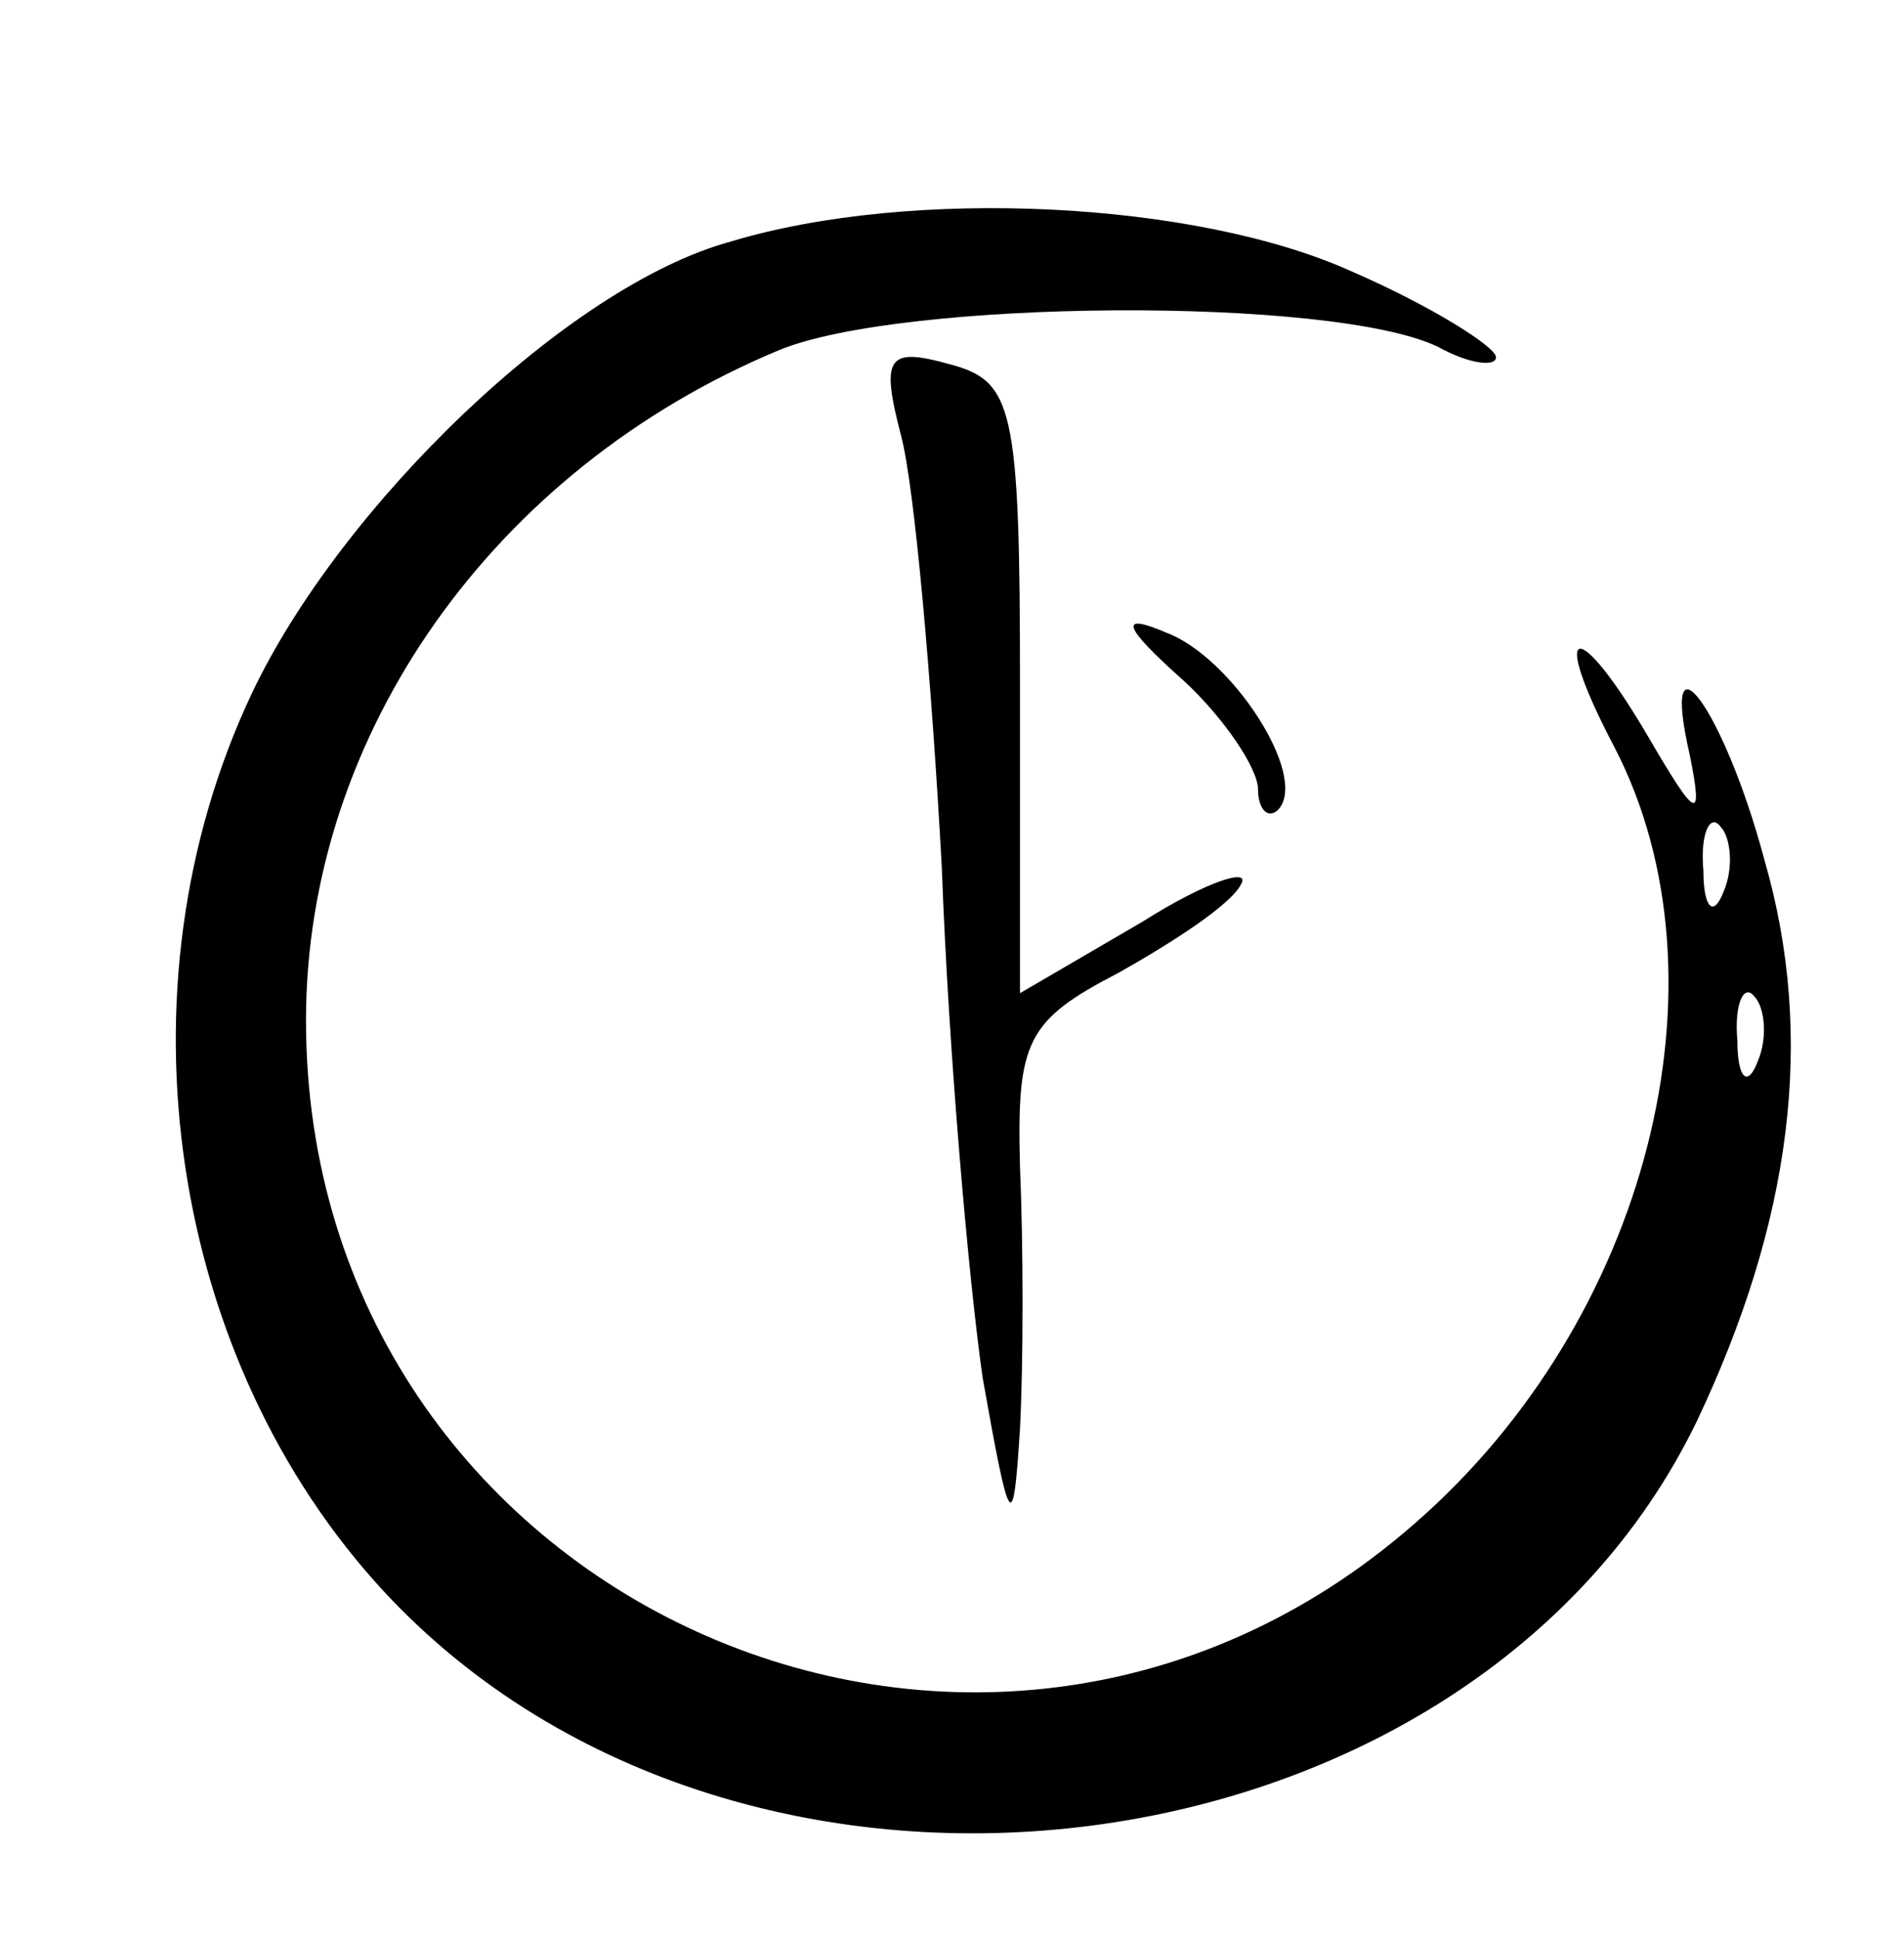
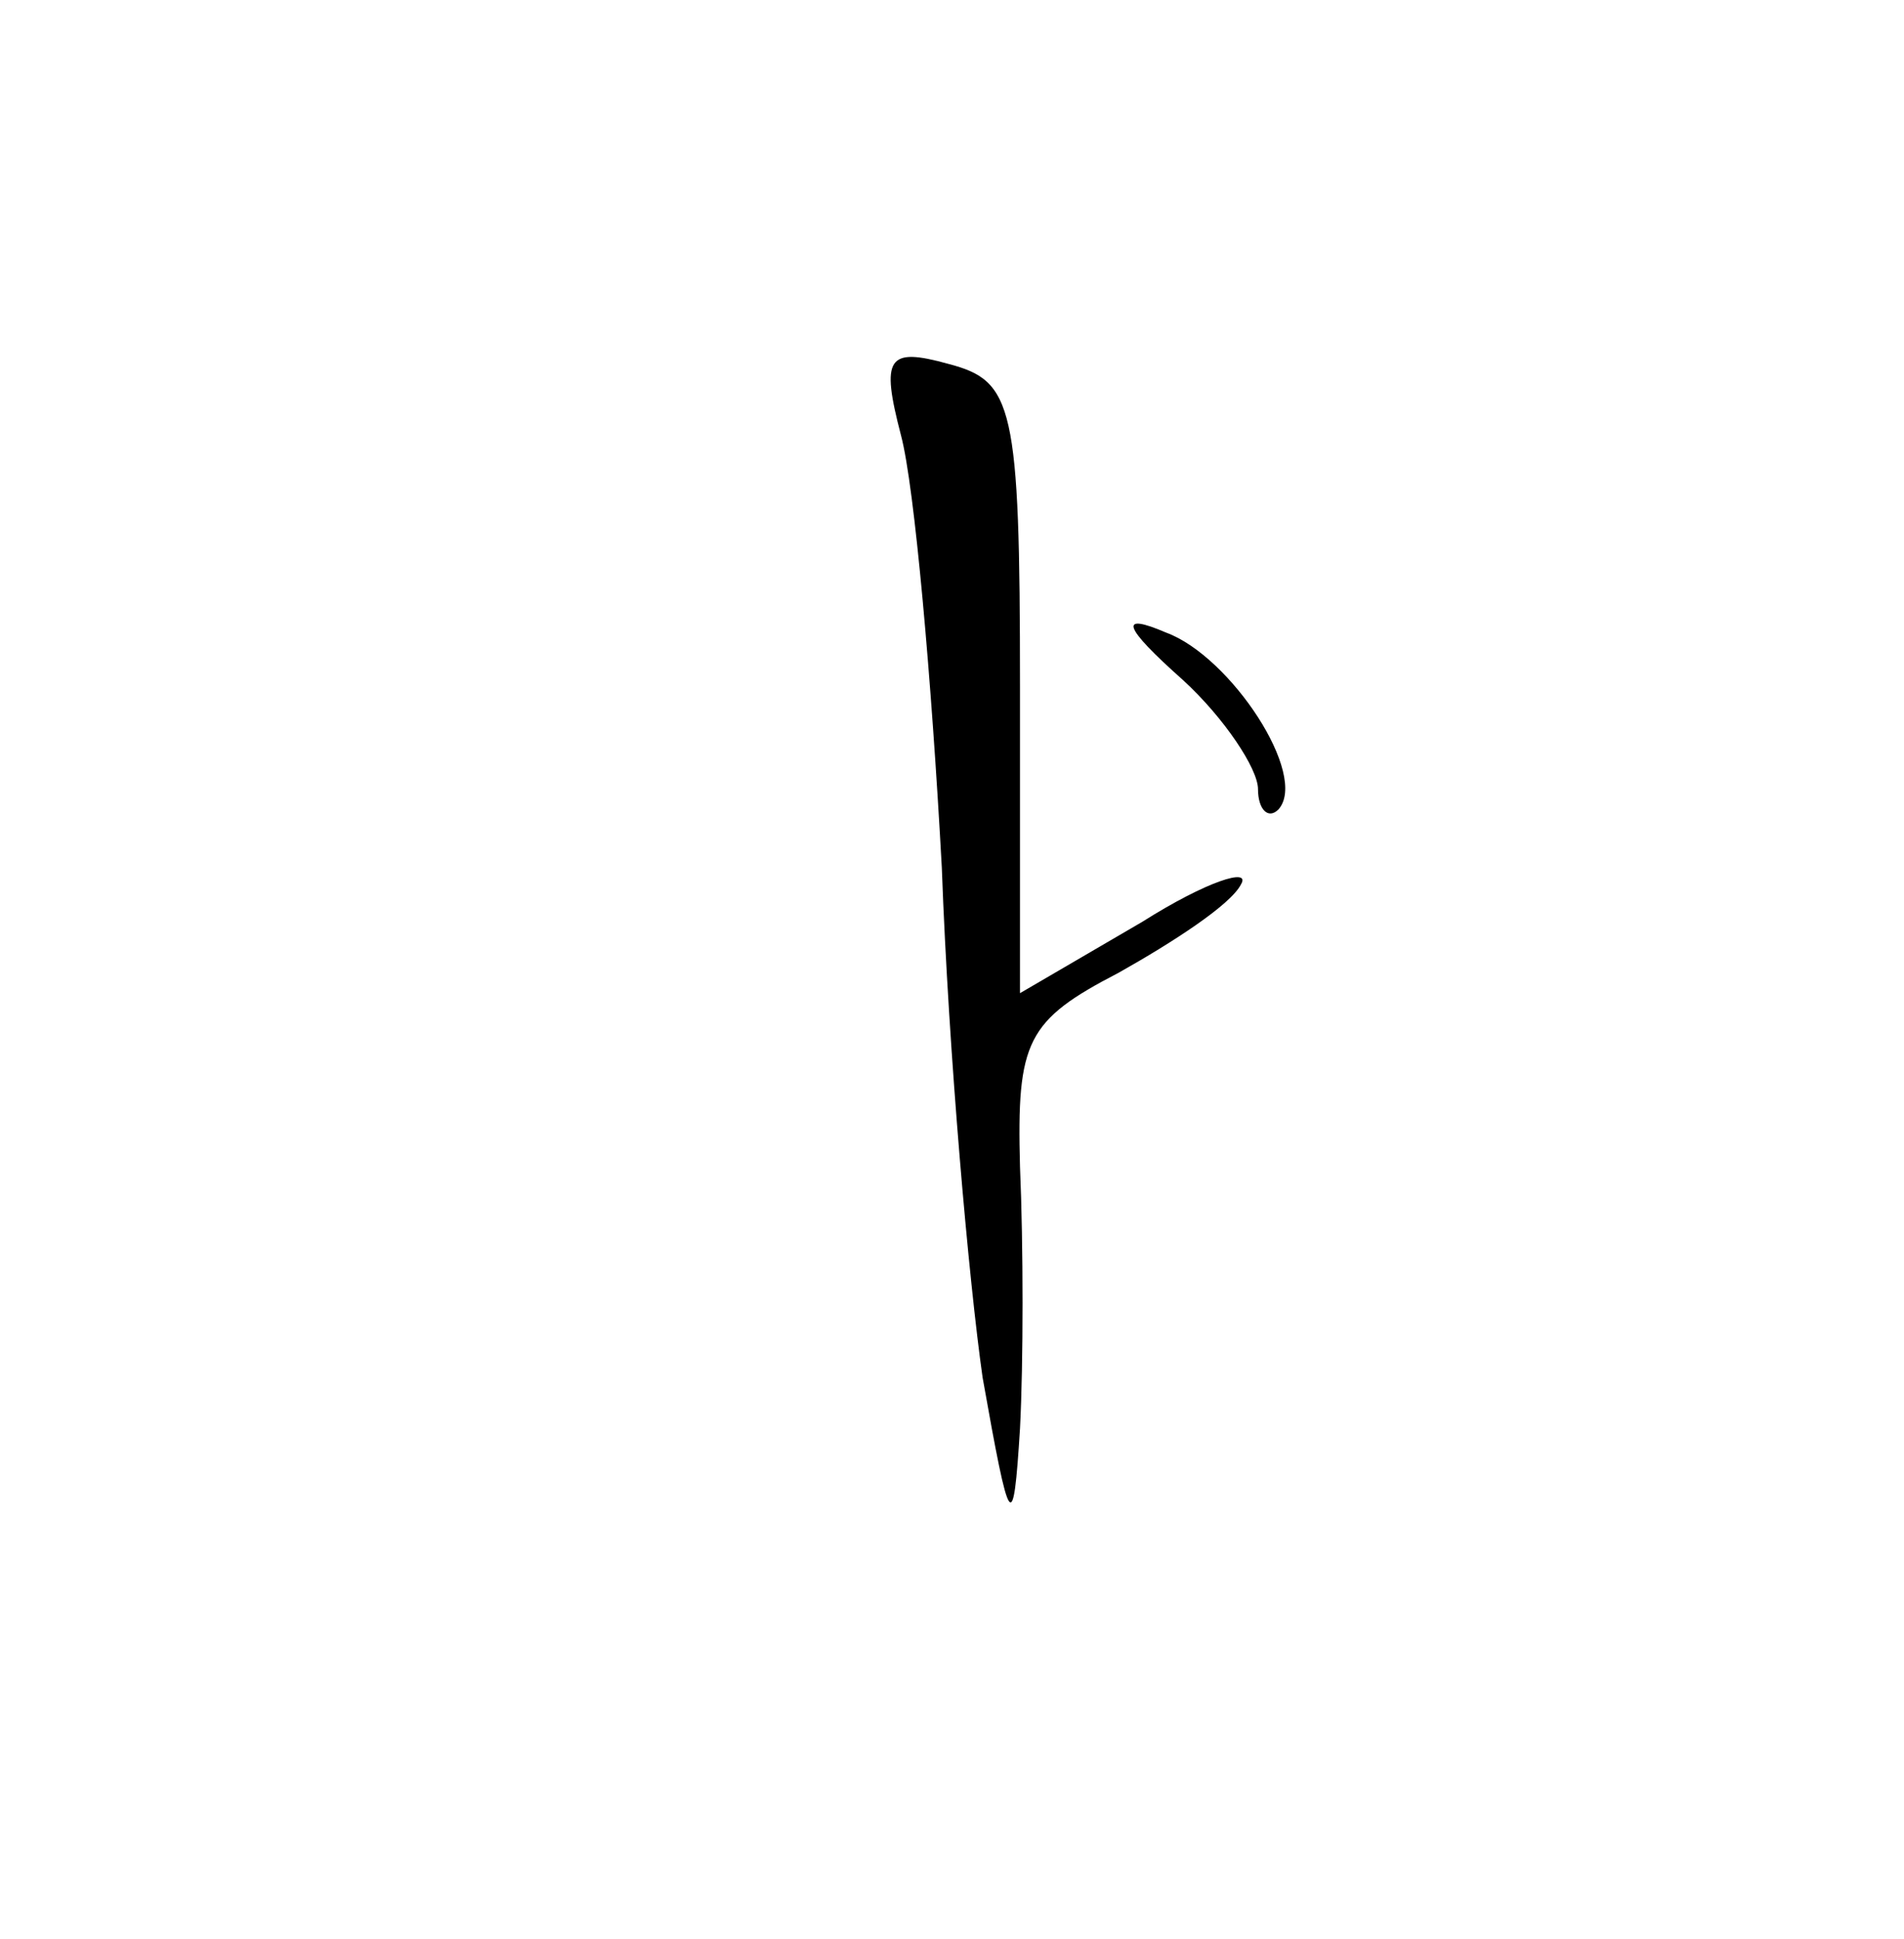
<svg xmlns="http://www.w3.org/2000/svg" version="1.0" width="56pt" height="57pt" viewBox="0 0 56 57" preserveAspectRatio="xMidYMid meet">
  <g transform="translate(0,57) scale(0.1,-0.1)" fill="#000000" stroke="none">
-     <path d="M215 499 c-48 -13 -115 -78 -141 -133 -41 -87 -24 -196 39 -264 106 -114 320 -86 386 50 28 59 35 113 20 165 -12 45 -31 70 -22 31 4 -20 2 -19 -12 5 -21 36 -30 35 -10 -3 35 -68 10 -168 -59 -228 -128 -112 -326 -22 -326 148 0 84 55 162 139 197 36 15 163 16 194 1 9 -5 17 -6 17 -3 0 3 -19 15 -42 25 -46 21 -130 25 -183 9z m292 -191 c-3 -8 -6 -5 -6 6 -1 11 2 17 5 13 3 -3 4 -12 1 -19z m10 -50 c-3 -8 -6 -5 -6 6 -1 11 2 17 5 13 3 -3 4 -12 1 -19z" />
    <path d="M265 442 c4 -15 9 -72 12 -127 2 -55 8 -122 12 -150 8 -45 9 -47 11 -15 1 19 1 54 0 77 -1 37 2 43 29 57 16 9 33 20 36 26 3 5 -10 1 -29 -11 l-36 -21 0 90 c0 83 -2 90 -21 95 -18 5 -20 2 -14 -21z" />
-     <path d="M348 370 c12 -11 22 -26 22 -32 0 -6 3 -9 6 -6 9 10 -14 45 -33 52 -14 6 -13 2 5 -14z" />
+     <path d="M348 370 c12 -11 22 -26 22 -32 0 -6 3 -9 6 -6 9 10 -14 45 -33 52 -14 6 -13 2 5 -14" />
  </g>
</svg>